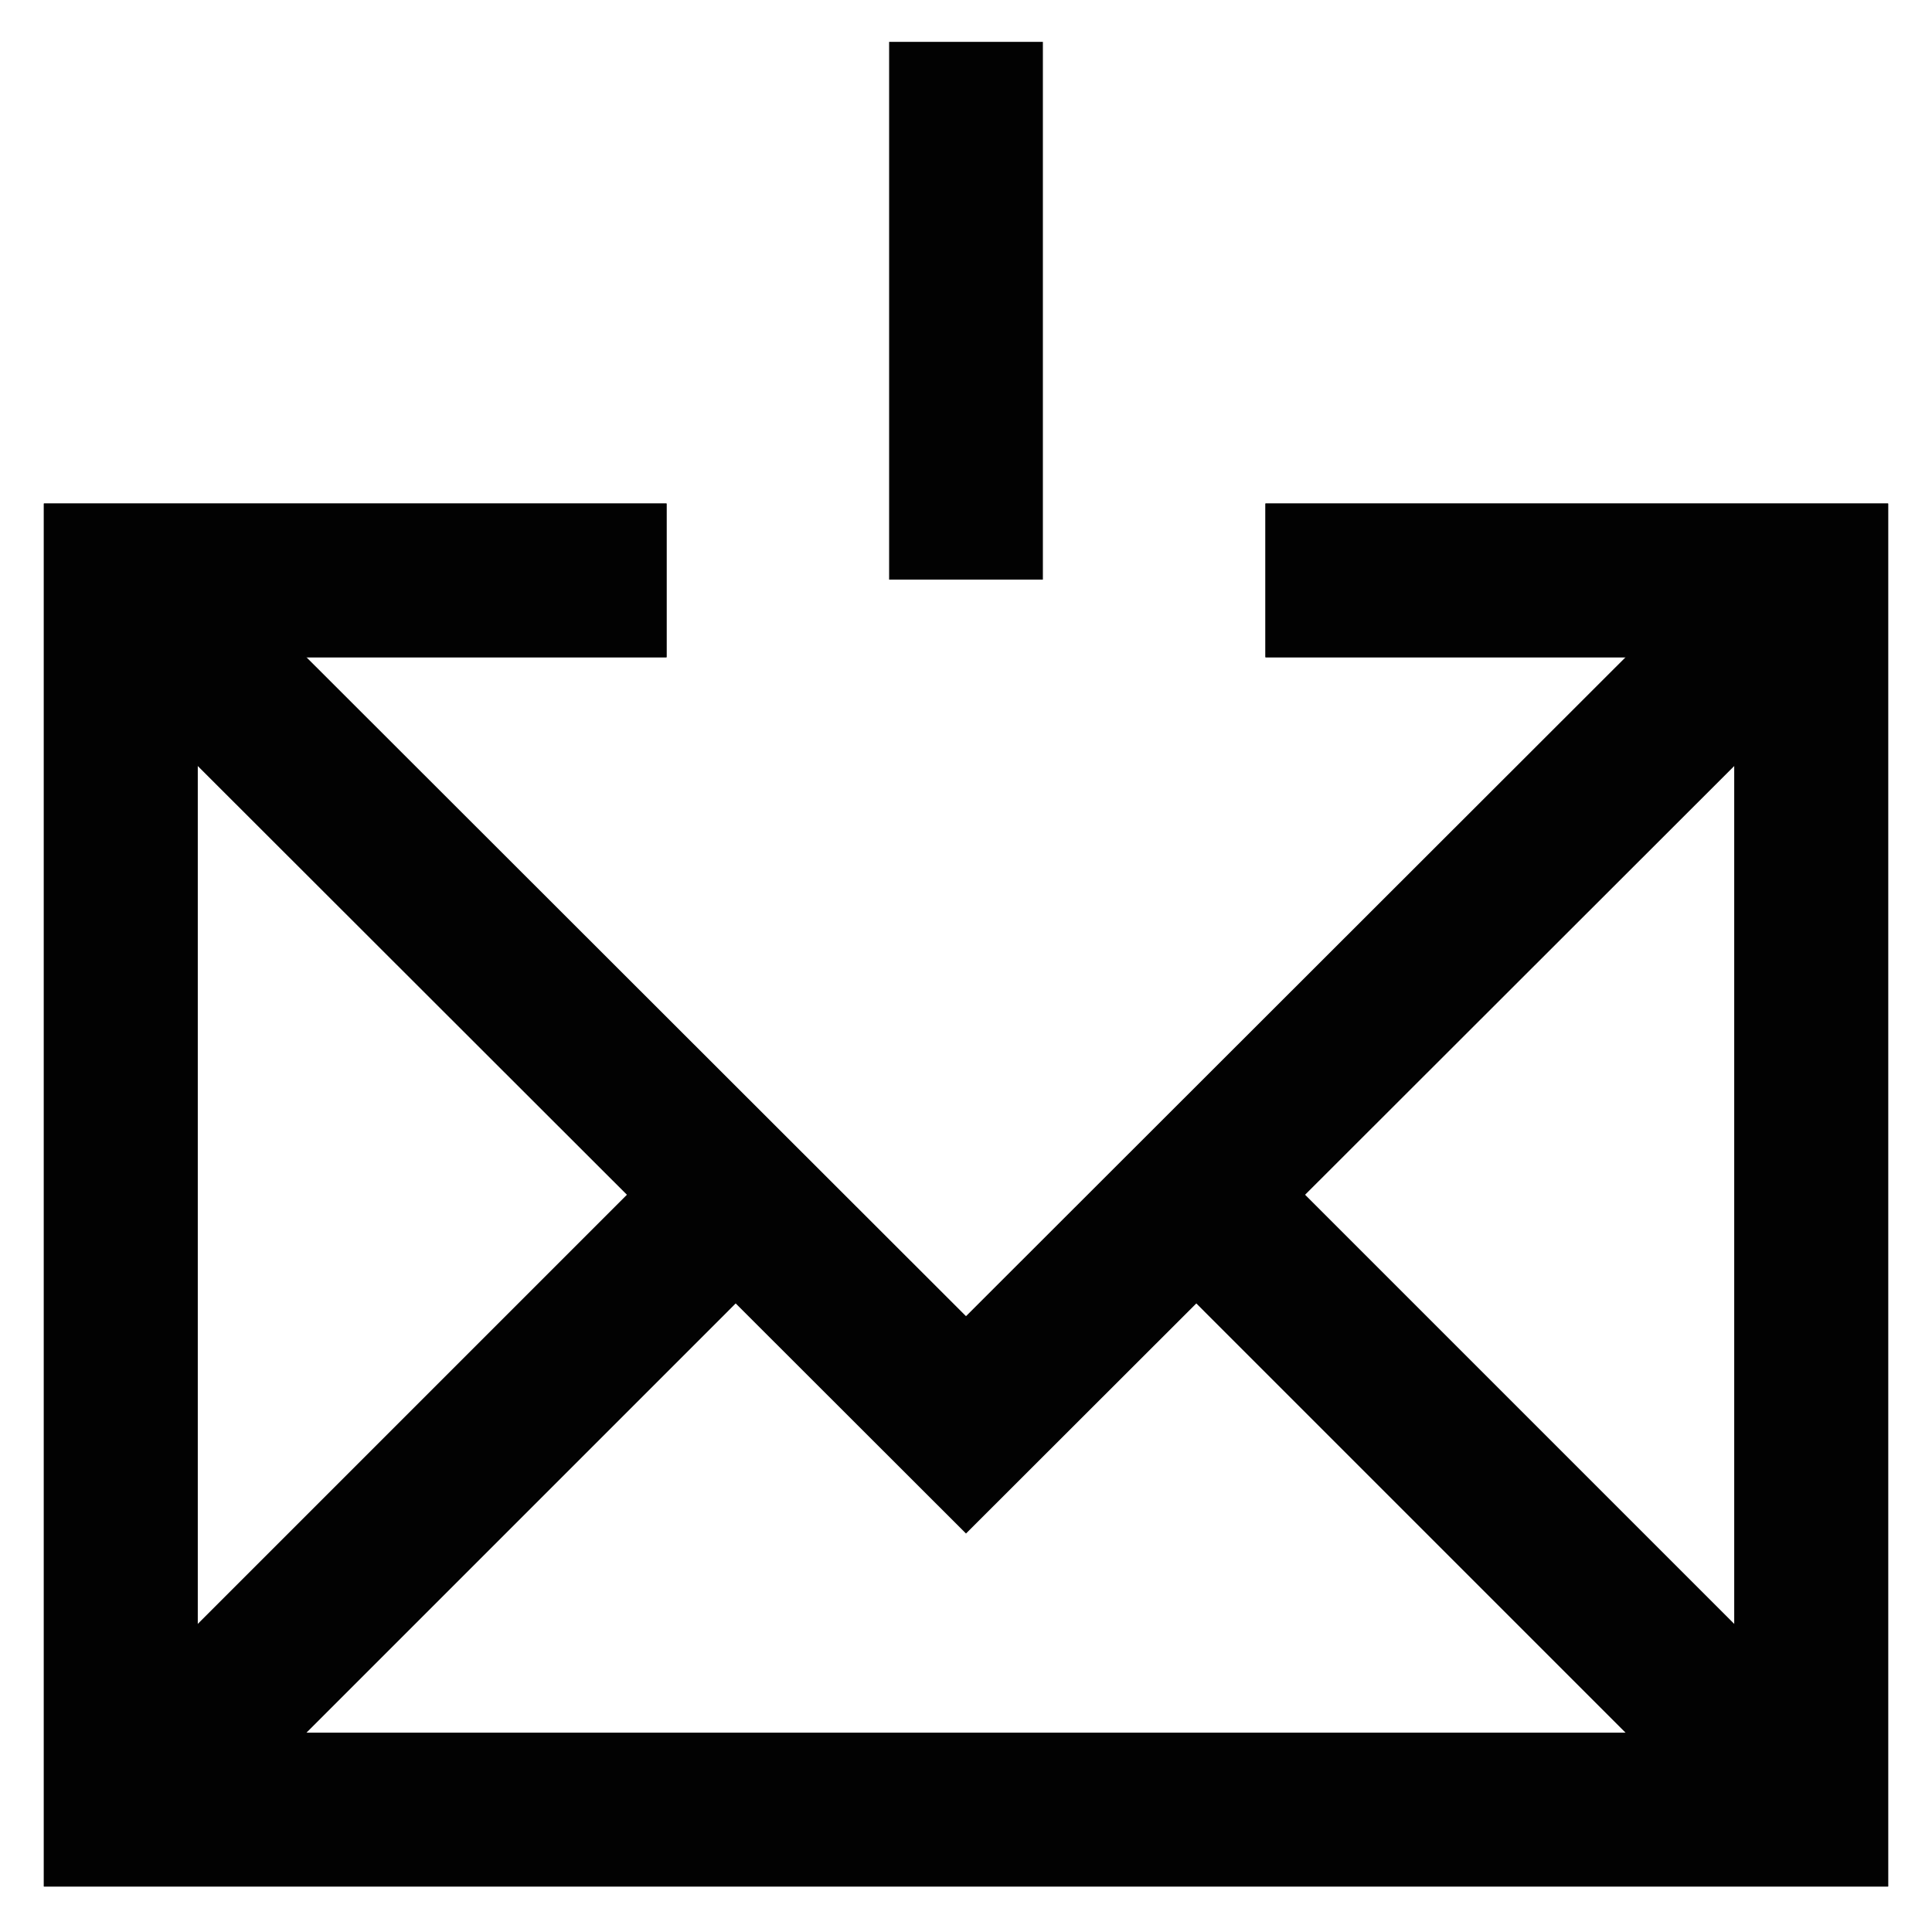
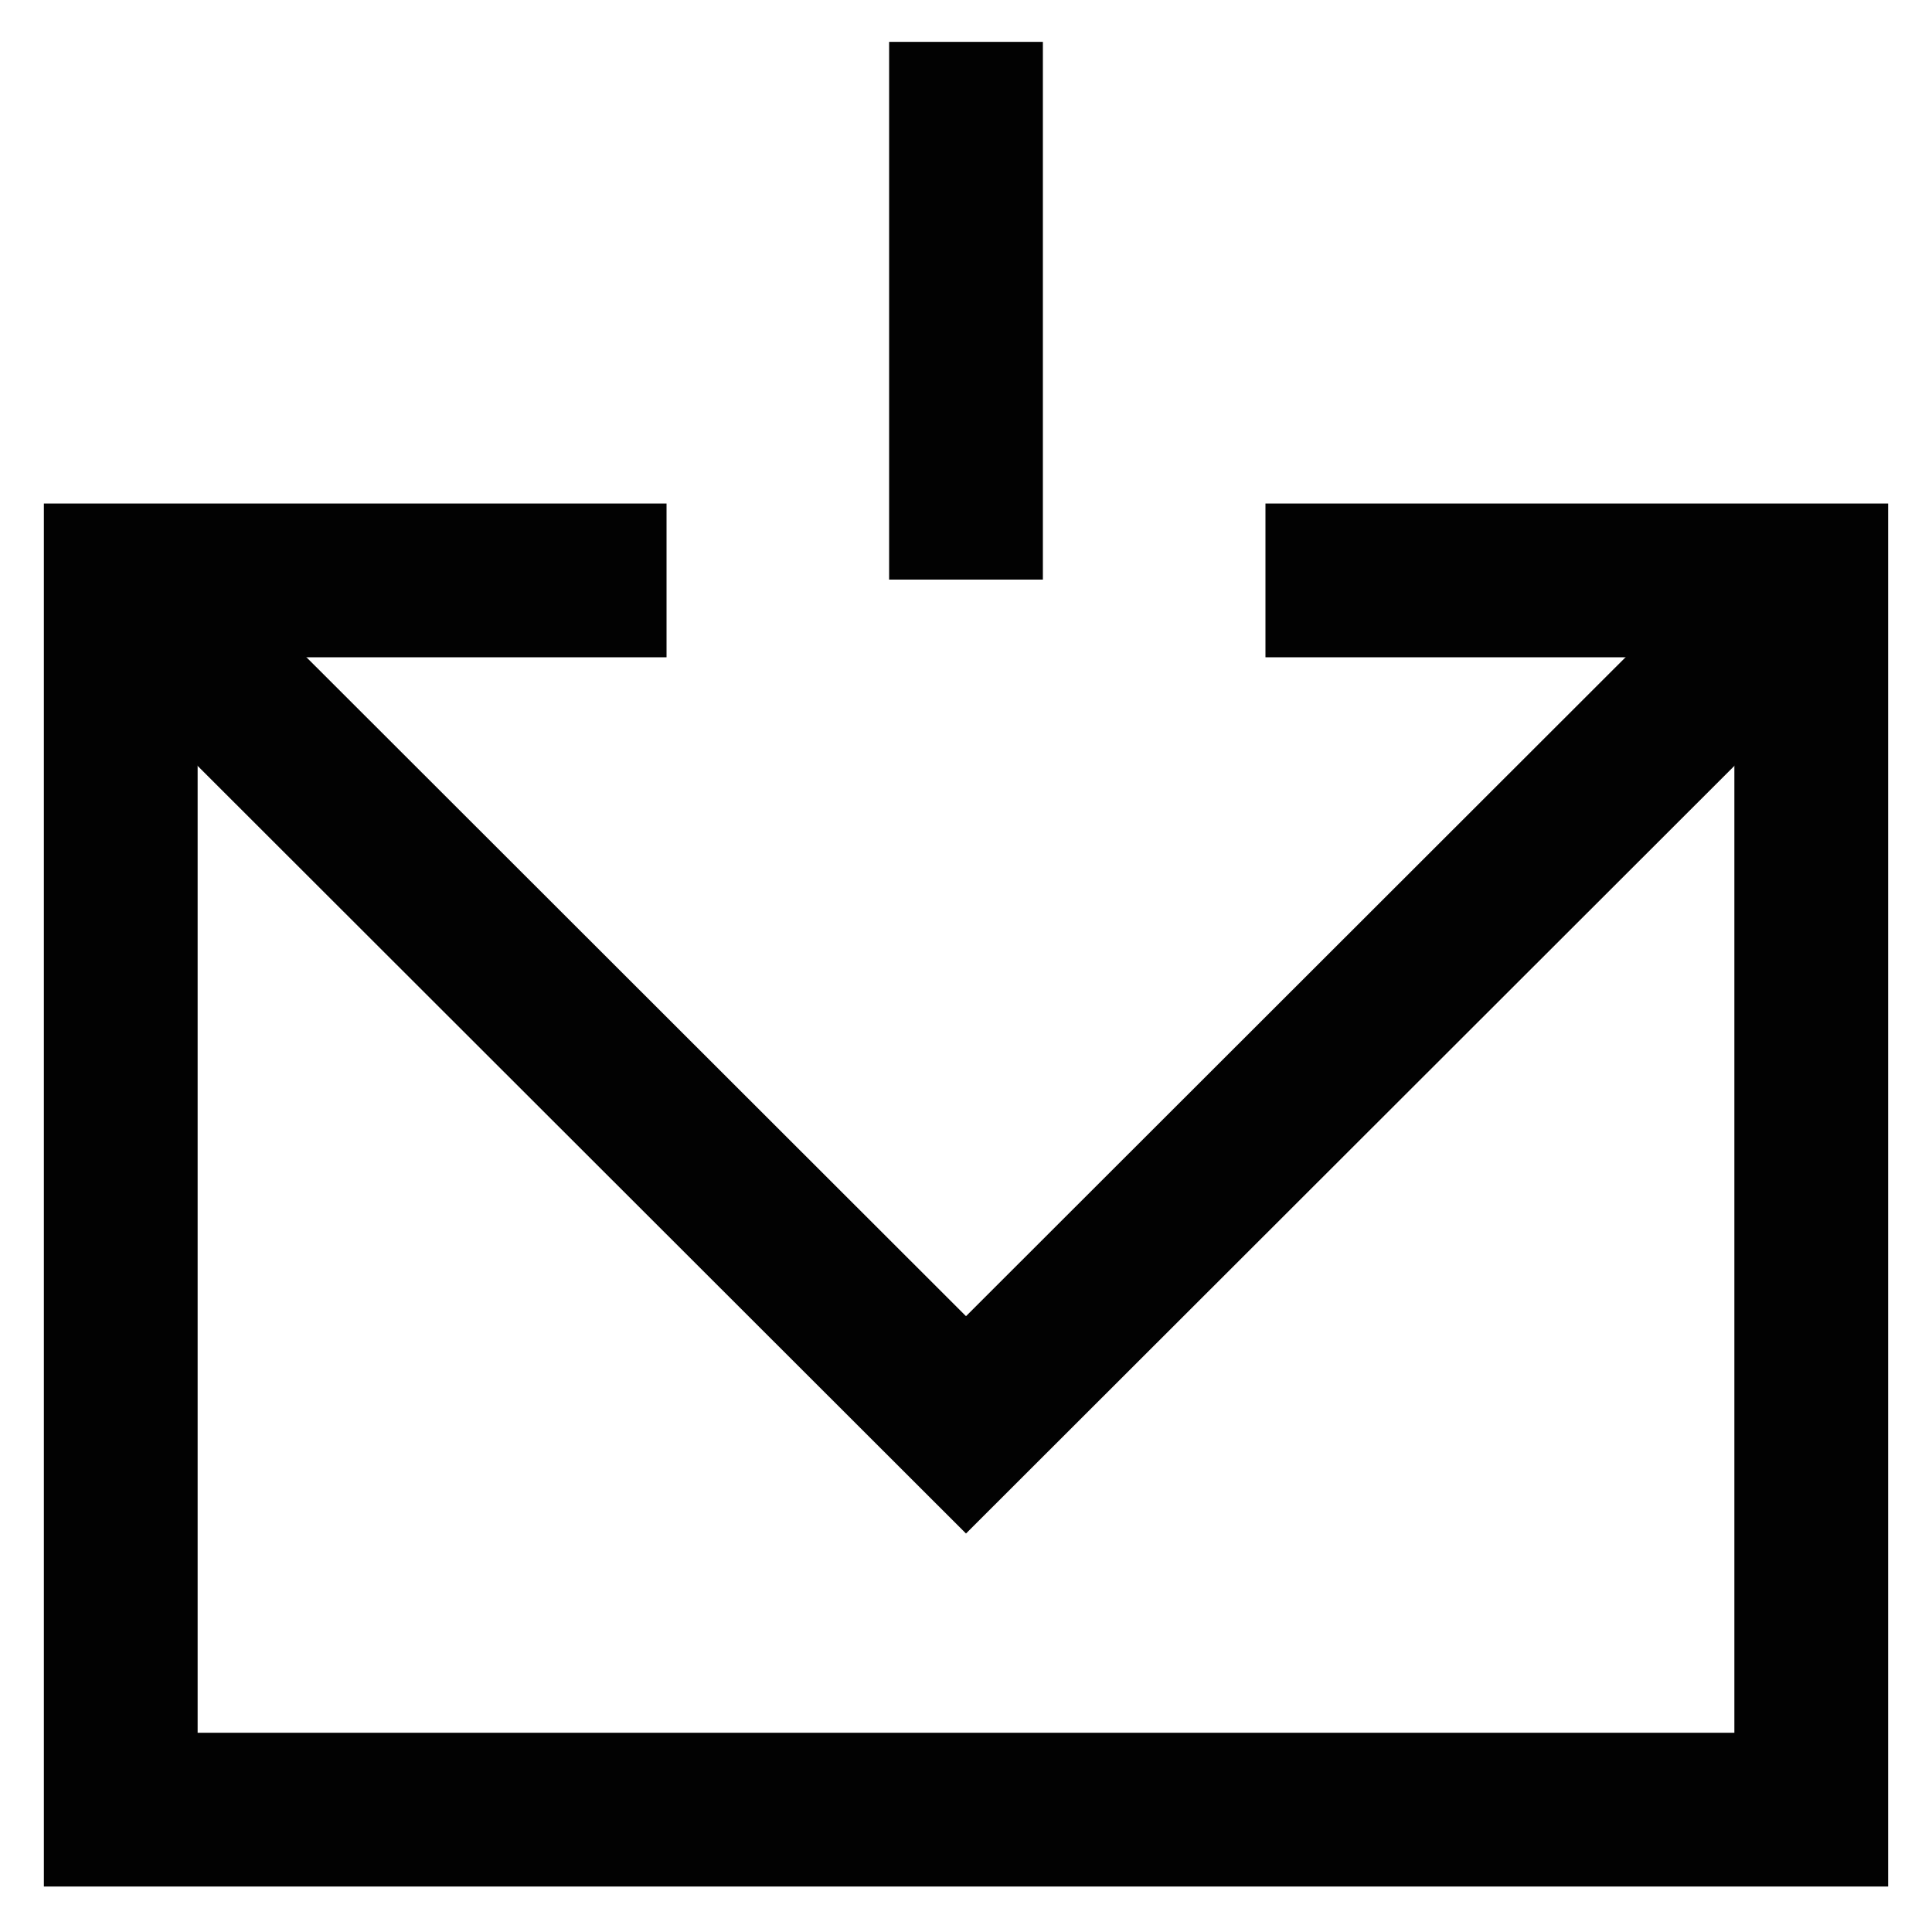
<svg xmlns="http://www.w3.org/2000/svg" width="800px" height="800px" viewBox="0 0 24 24" id="Layer_1" data-name="Layer 1">
  <defs>
    <style>.cls-1{fill:none;stroke:#020202;stroke-miterlimit:10;stroke-width:1.91px;}</style>
  </defs>
  <line class="cls-1" x1="12" y1="0.52" x2="12" y2="7.2" />
-   <path class="cls-1" d="M13,9.11h0Z" />
-   <polyline class="cls-1" points="15.72 7.21 22.5 7.21 22.5 22.48 1.5 22.48 1.5 7.21 8.28 7.21" />
  <polyline class="cls-1" points="1.5 7.21 12 17.7 22.5 7.21" />
-   <line class="cls-1" x1="9.14" y1="14.84" x2="1.5" y2="22.48" />
-   <line class="cls-1" x1="22.5" y1="22.48" x2="14.86" y2="14.84" />
  <polyline class="cls-1" points="15.72 7.21 22.5 7.21 22.5 22.48 1.5 22.48 1.5 7.21 8.28 7.21" />
</svg>